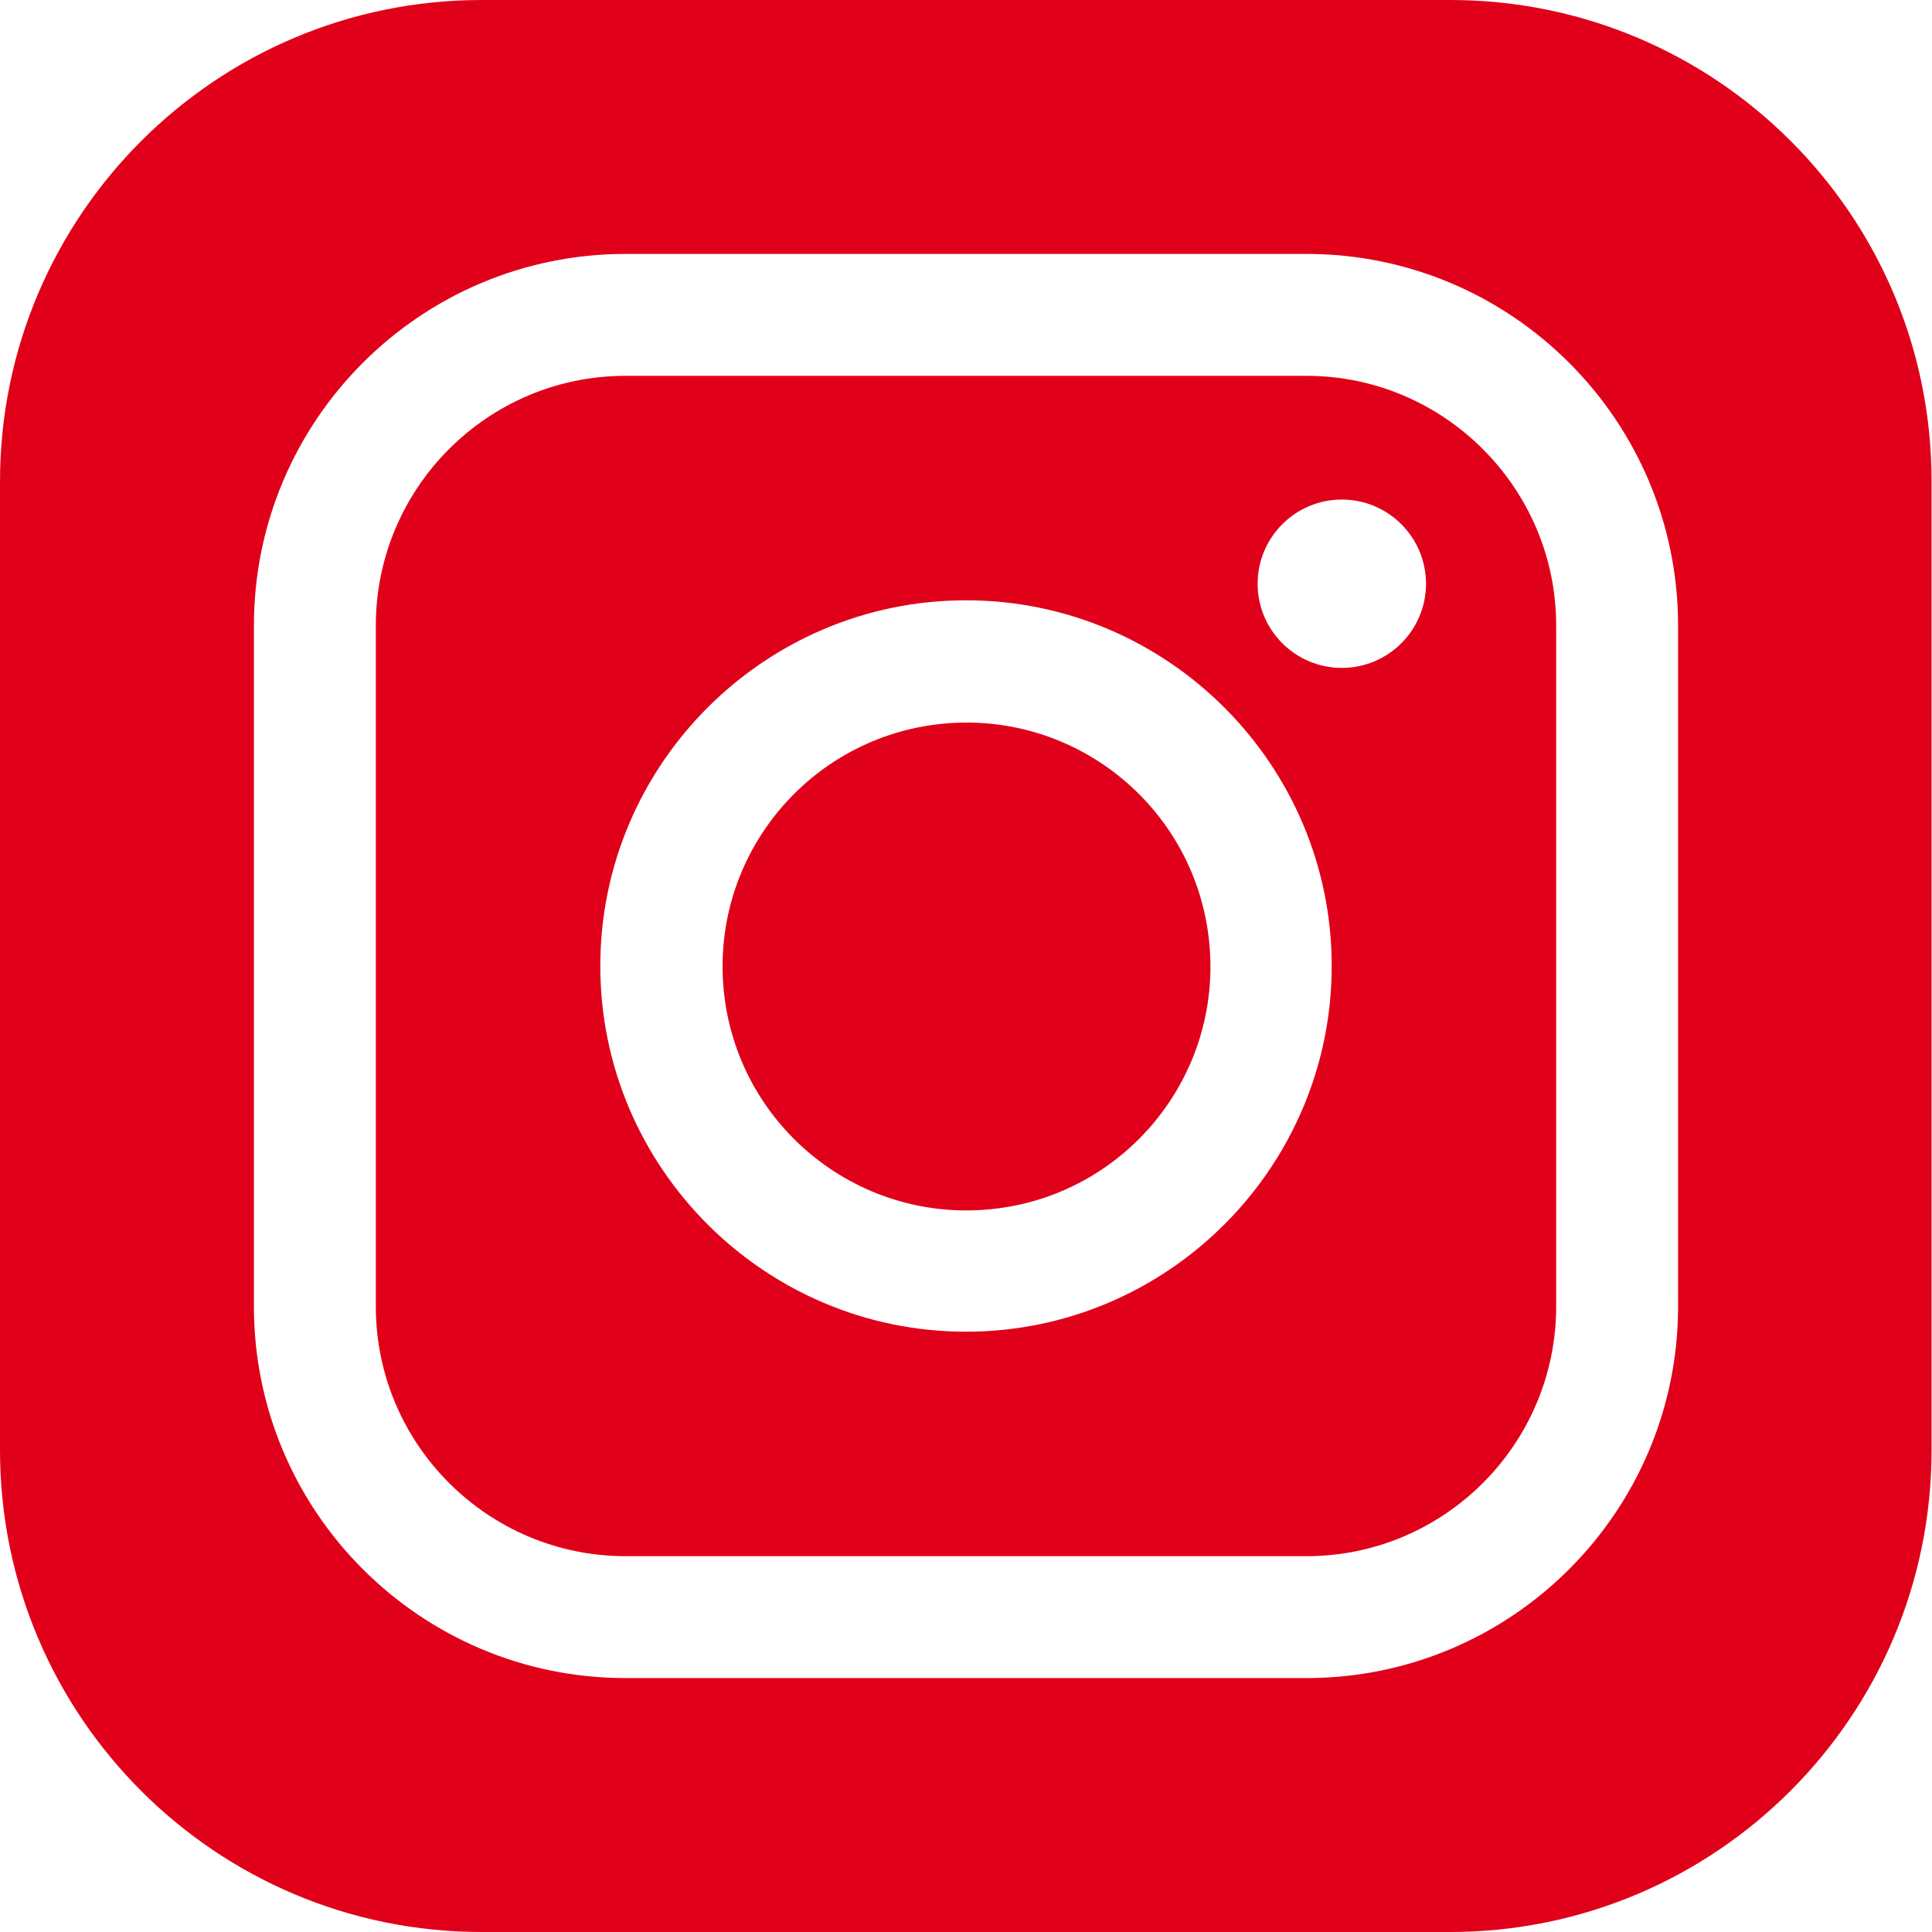
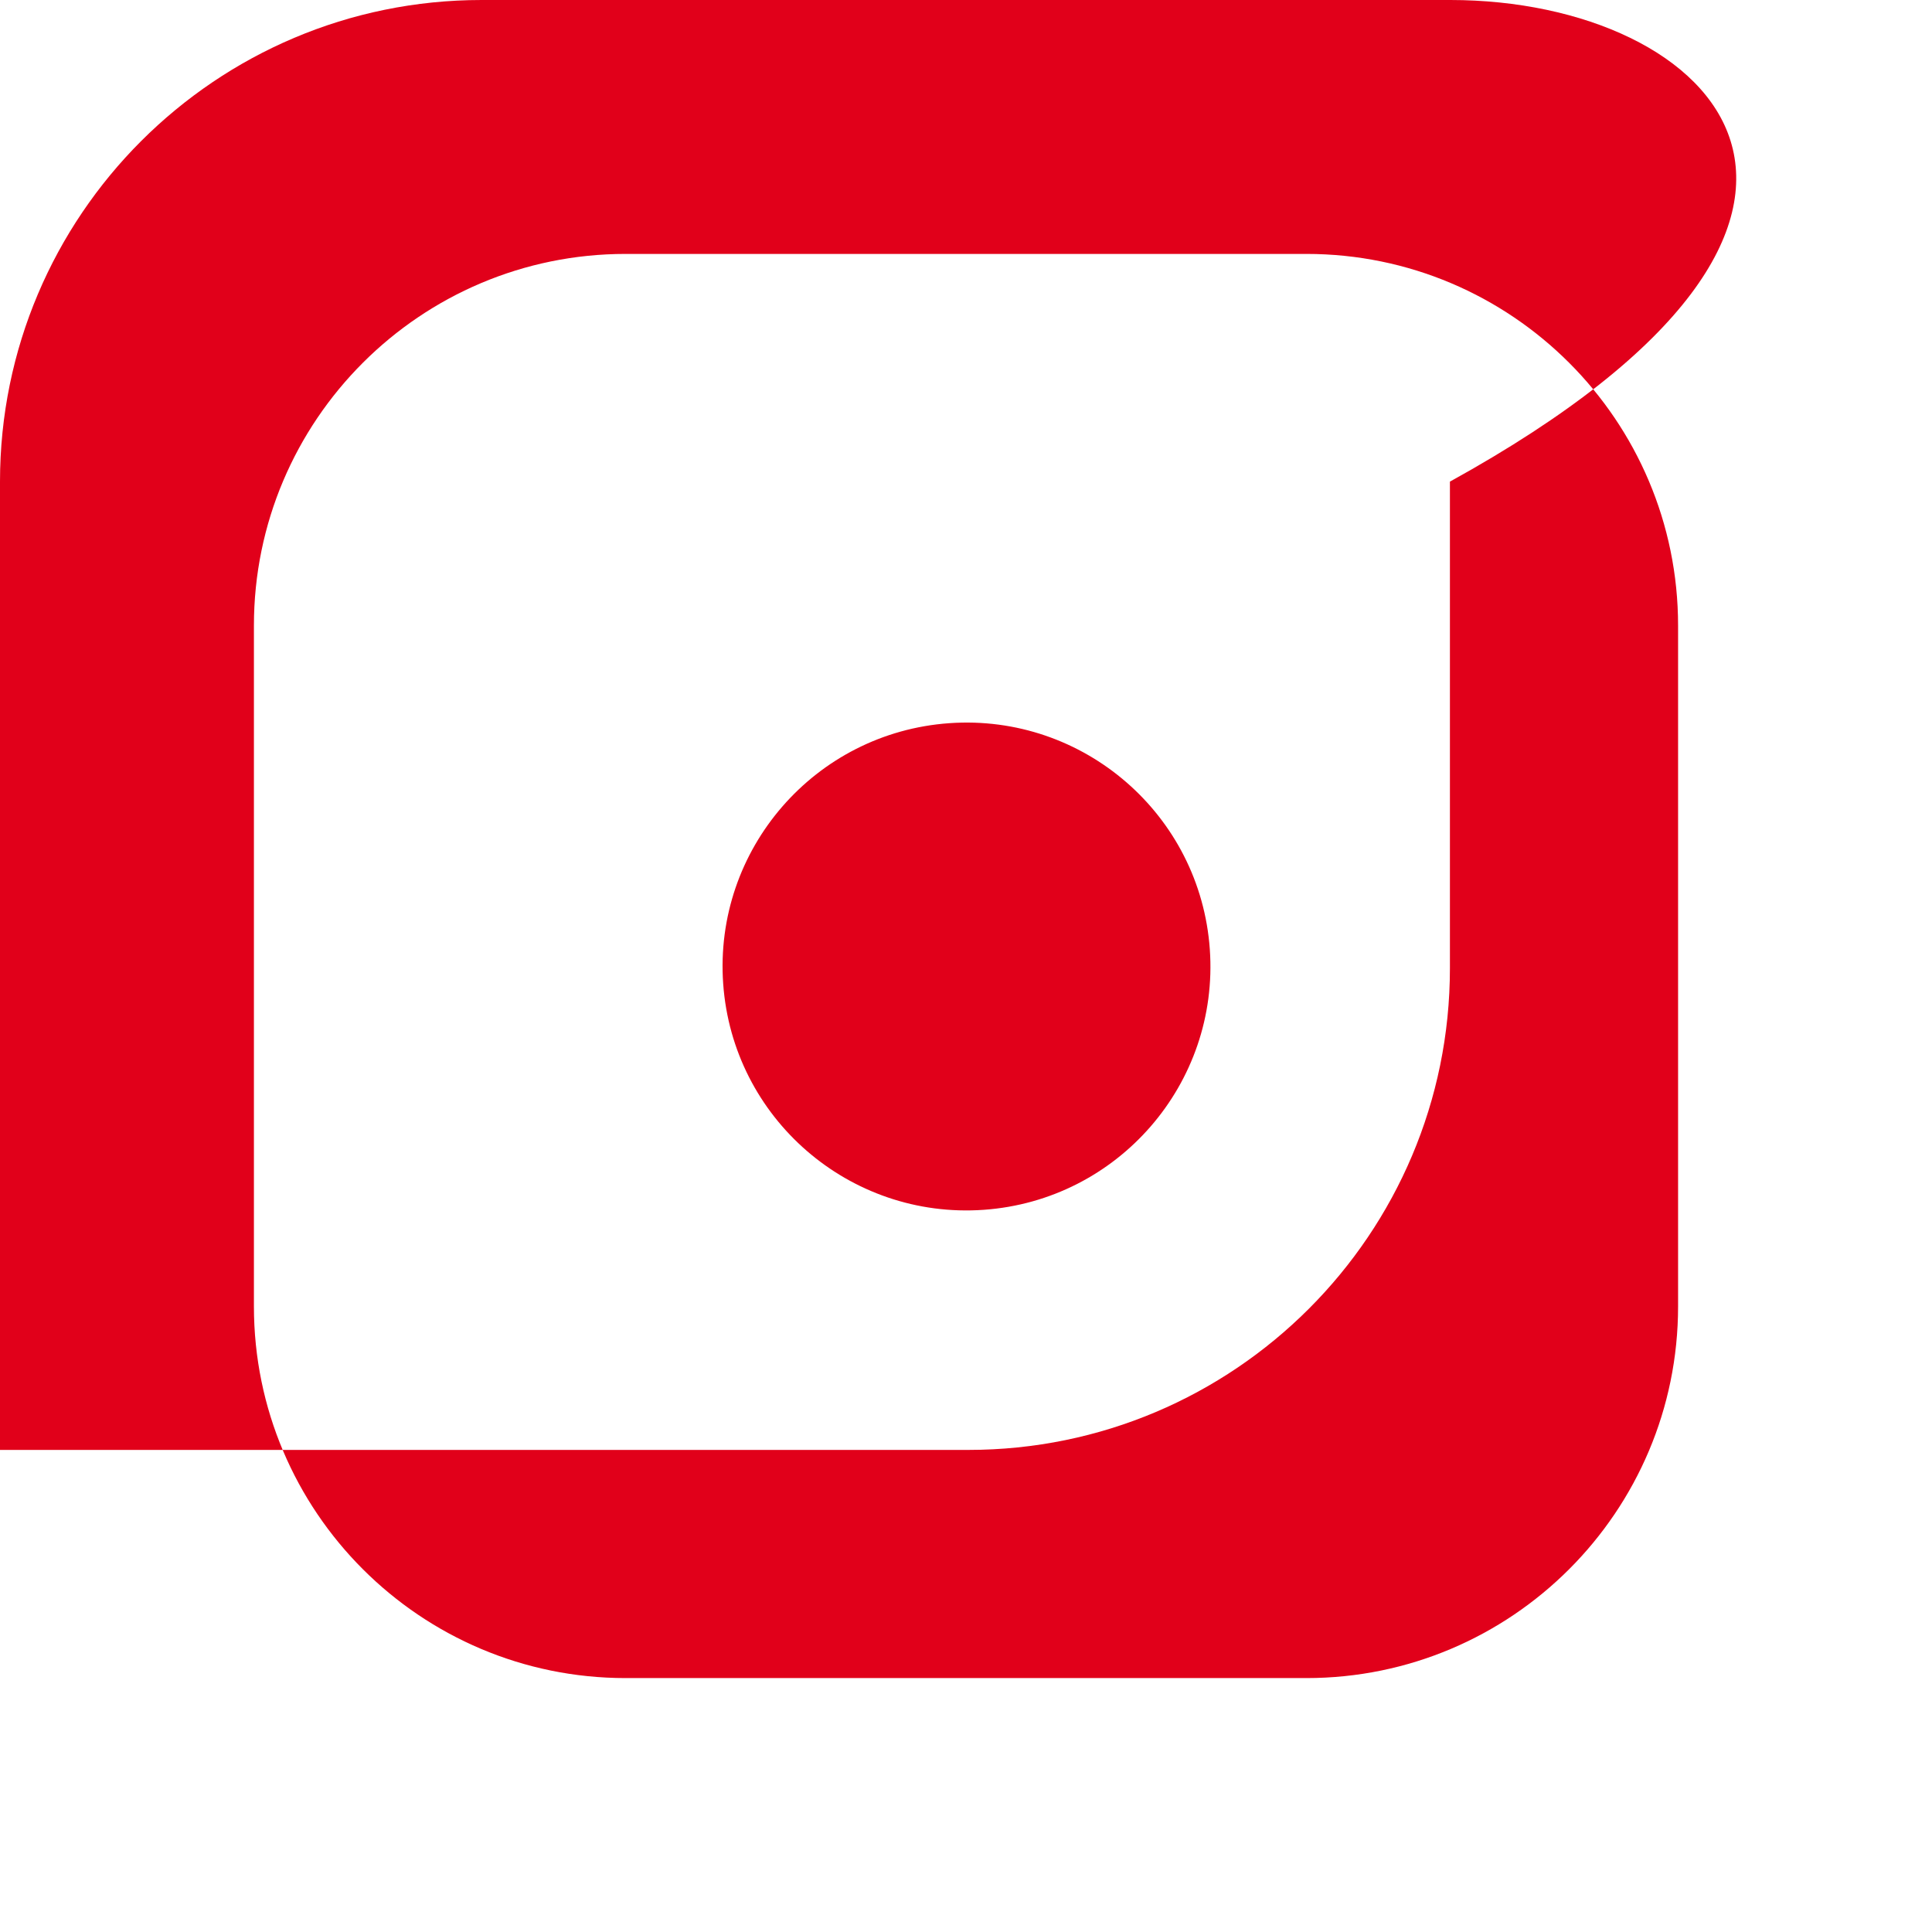
<svg xmlns="http://www.w3.org/2000/svg" version="1.1" id="Ebene_1" x="0px" y="0px" viewBox="0 0 420 420" style="enable-background:new 0 0 420 420;" xml:space="preserve">
  <style type="text/css">
	.st0{fill:#E1001A;}
</style>
  <g>
    <ellipse transform="matrix(0.998 -7.088861e-02 7.088861e-02 0.998 -14.358 15.415)" class="st0" cx="210" cy="210" rx="53" ry="53" />
-     <path class="st0" d="M284,81.7H136c-30,0-54.3,24.4-54.3,54.3V284c0,30,24.4,54.3,54.3,54.3H284c30,0,54.3-24.4,54.3-54.3V136   C338.3,106.1,313.9,81.7,284,81.7z M210,289.5c-43.8,0-79.5-35.7-79.5-79.5s35.7-79.5,79.5-79.5c43.8,0,79.5,35.7,79.5,79.5   S253.8,289.5,210,289.5z M291.7,145.2c-10.1,0-18.3-8.2-18.3-18.3c0-10.1,8.2-18.3,18.3-18.3s18.3,8.2,18.3,18.3   C310,137,301.8,145.2,291.7,145.2z" />
-     <path class="st0" d="M315.3,0H104.7C46.9,0,0,46.9,0,104.7v210.5C0,373.1,46.9,420,104.7,420h210.5c57.8,0,104.7-46.9,104.7-104.7   V104.7C420,46.9,373.1,0,315.3,0z M364.8,284c0,44.6-36.2,80.8-80.8,80.8H136c-44.6,0-80.8-36.2-80.8-80.8V136   c0-44.6,36.2-80.8,80.8-80.8H284c44.6,0,80.8,36.2,80.8,80.8V284z" />
+     <path class="st0" d="M315.3,0H104.7C46.9,0,0,46.9,0,104.7v210.5h210.5c57.8,0,104.7-46.9,104.7-104.7   V104.7C420,46.9,373.1,0,315.3,0z M364.8,284c0,44.6-36.2,80.8-80.8,80.8H136c-44.6,0-80.8-36.2-80.8-80.8V136   c0-44.6,36.2-80.8,80.8-80.8H284c44.6,0,80.8,36.2,80.8,80.8V284z" />
  </g>
</svg>